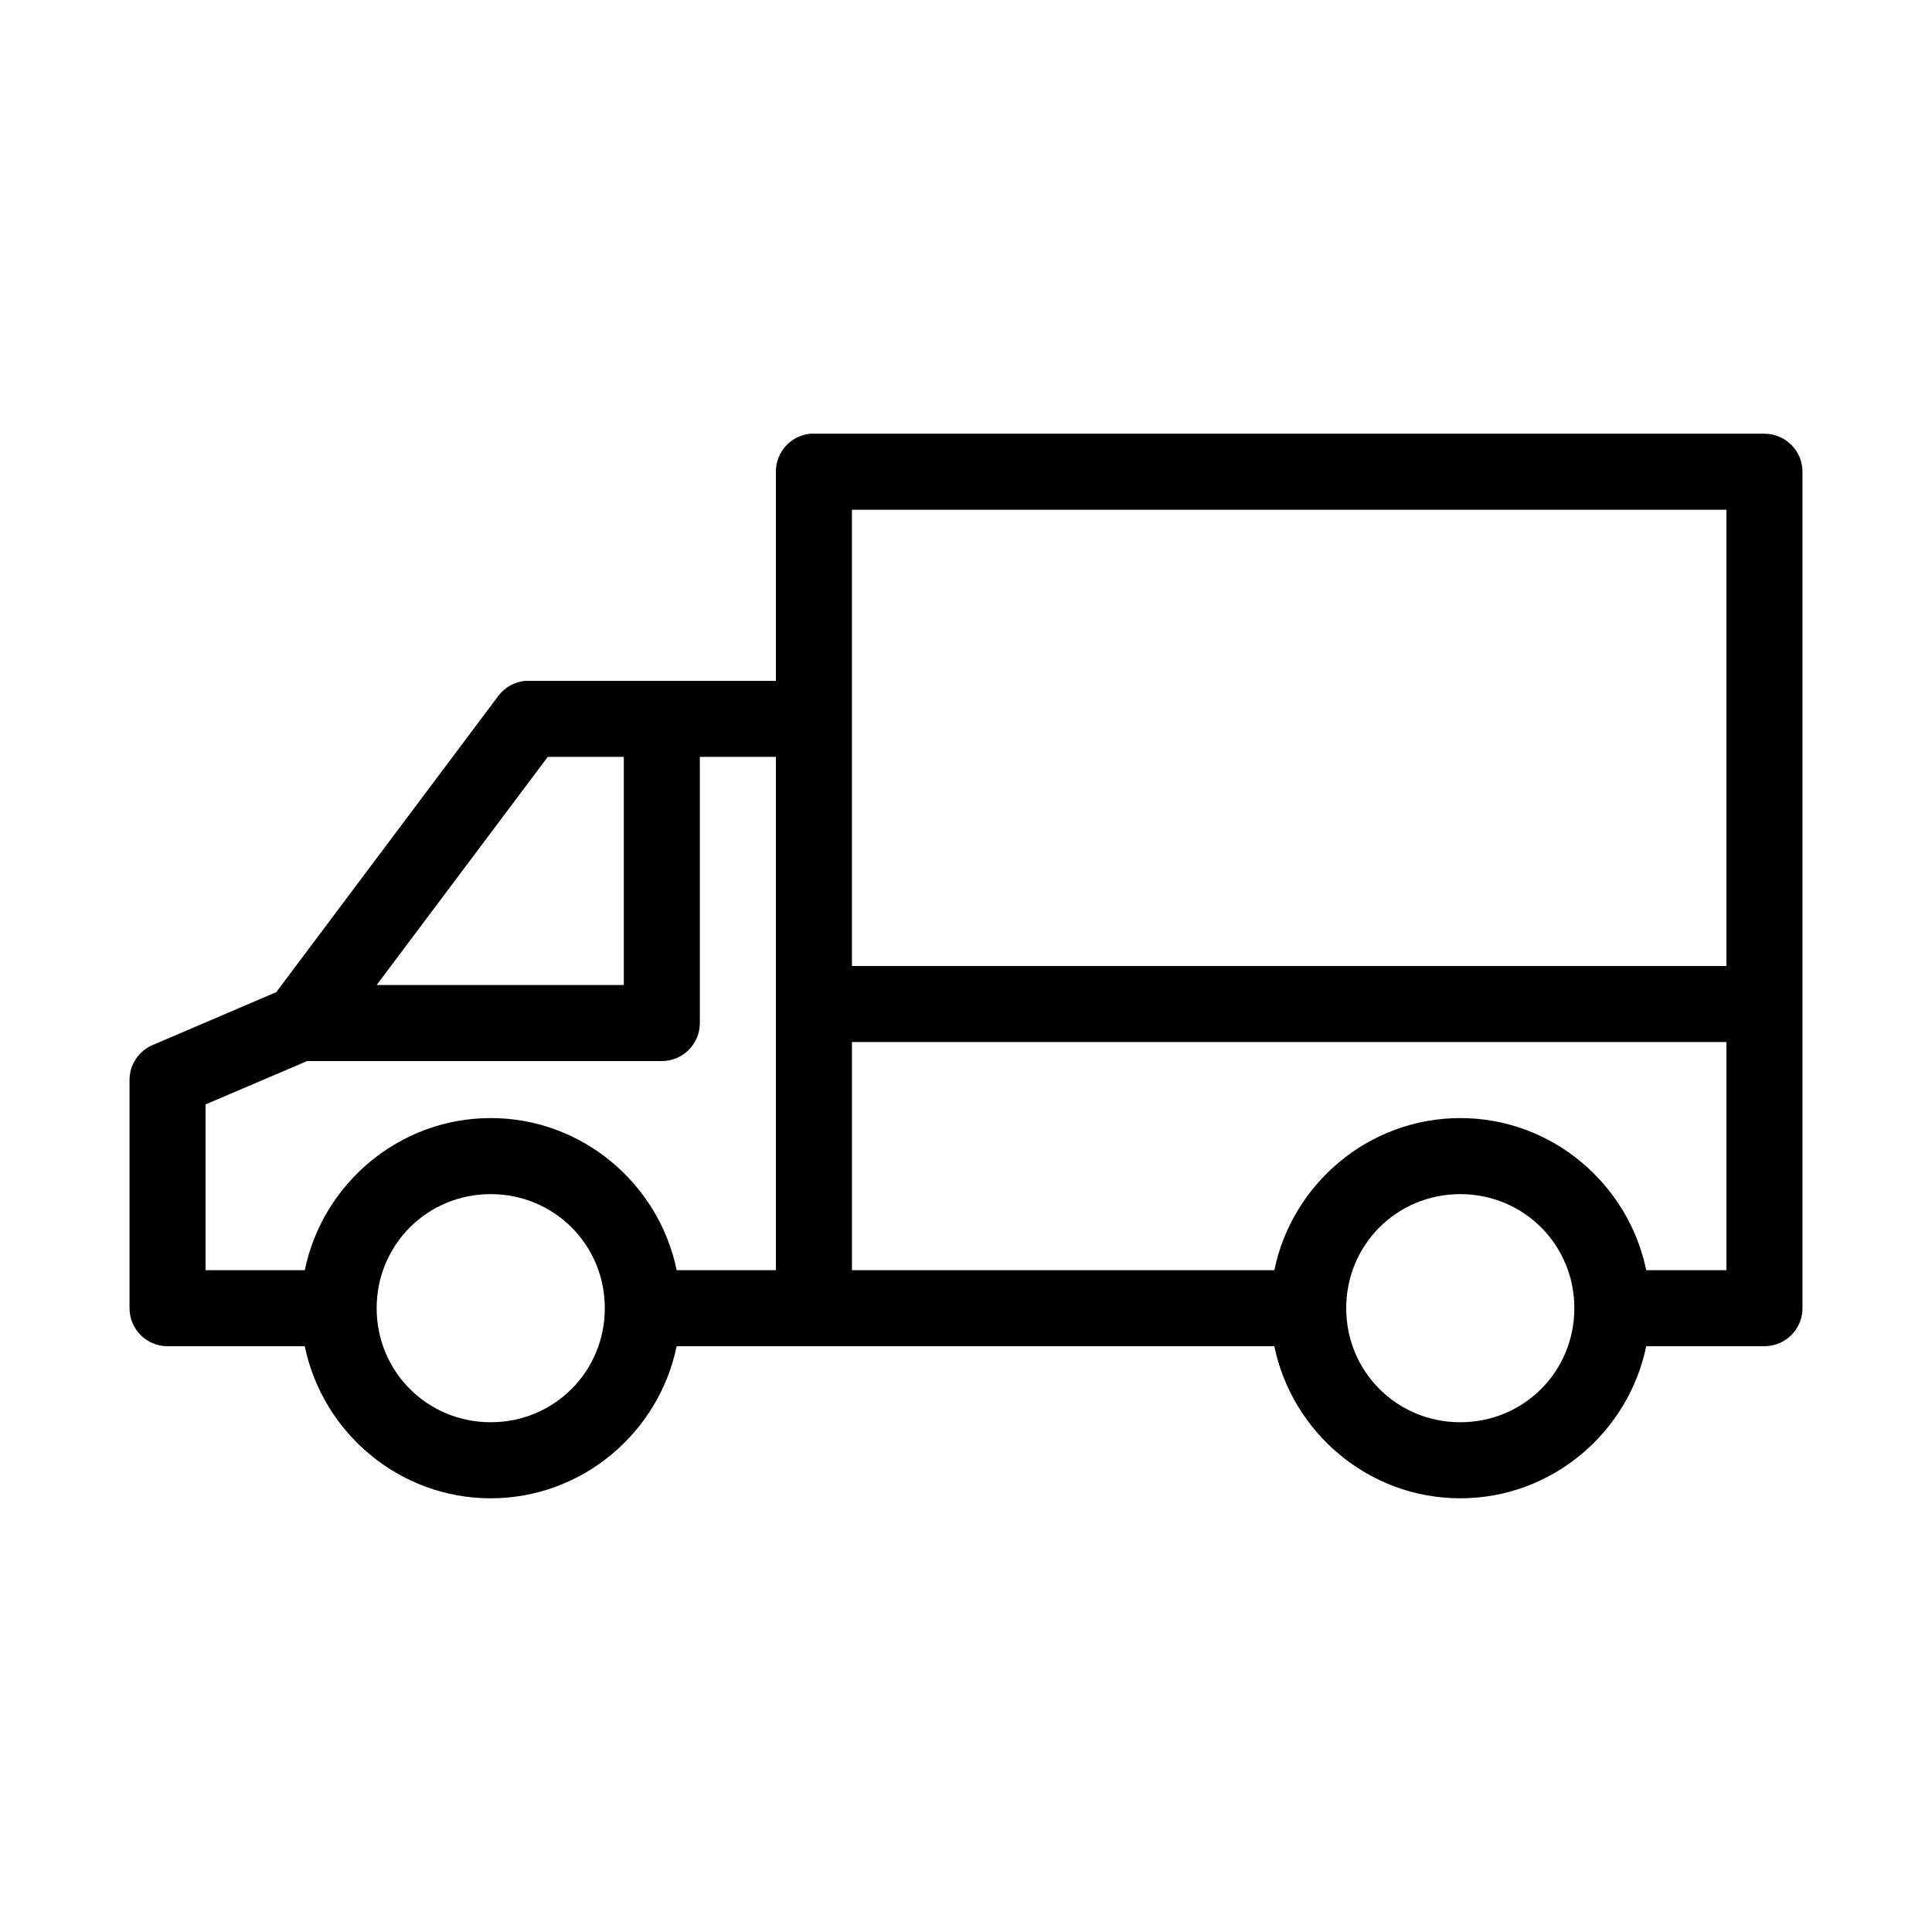
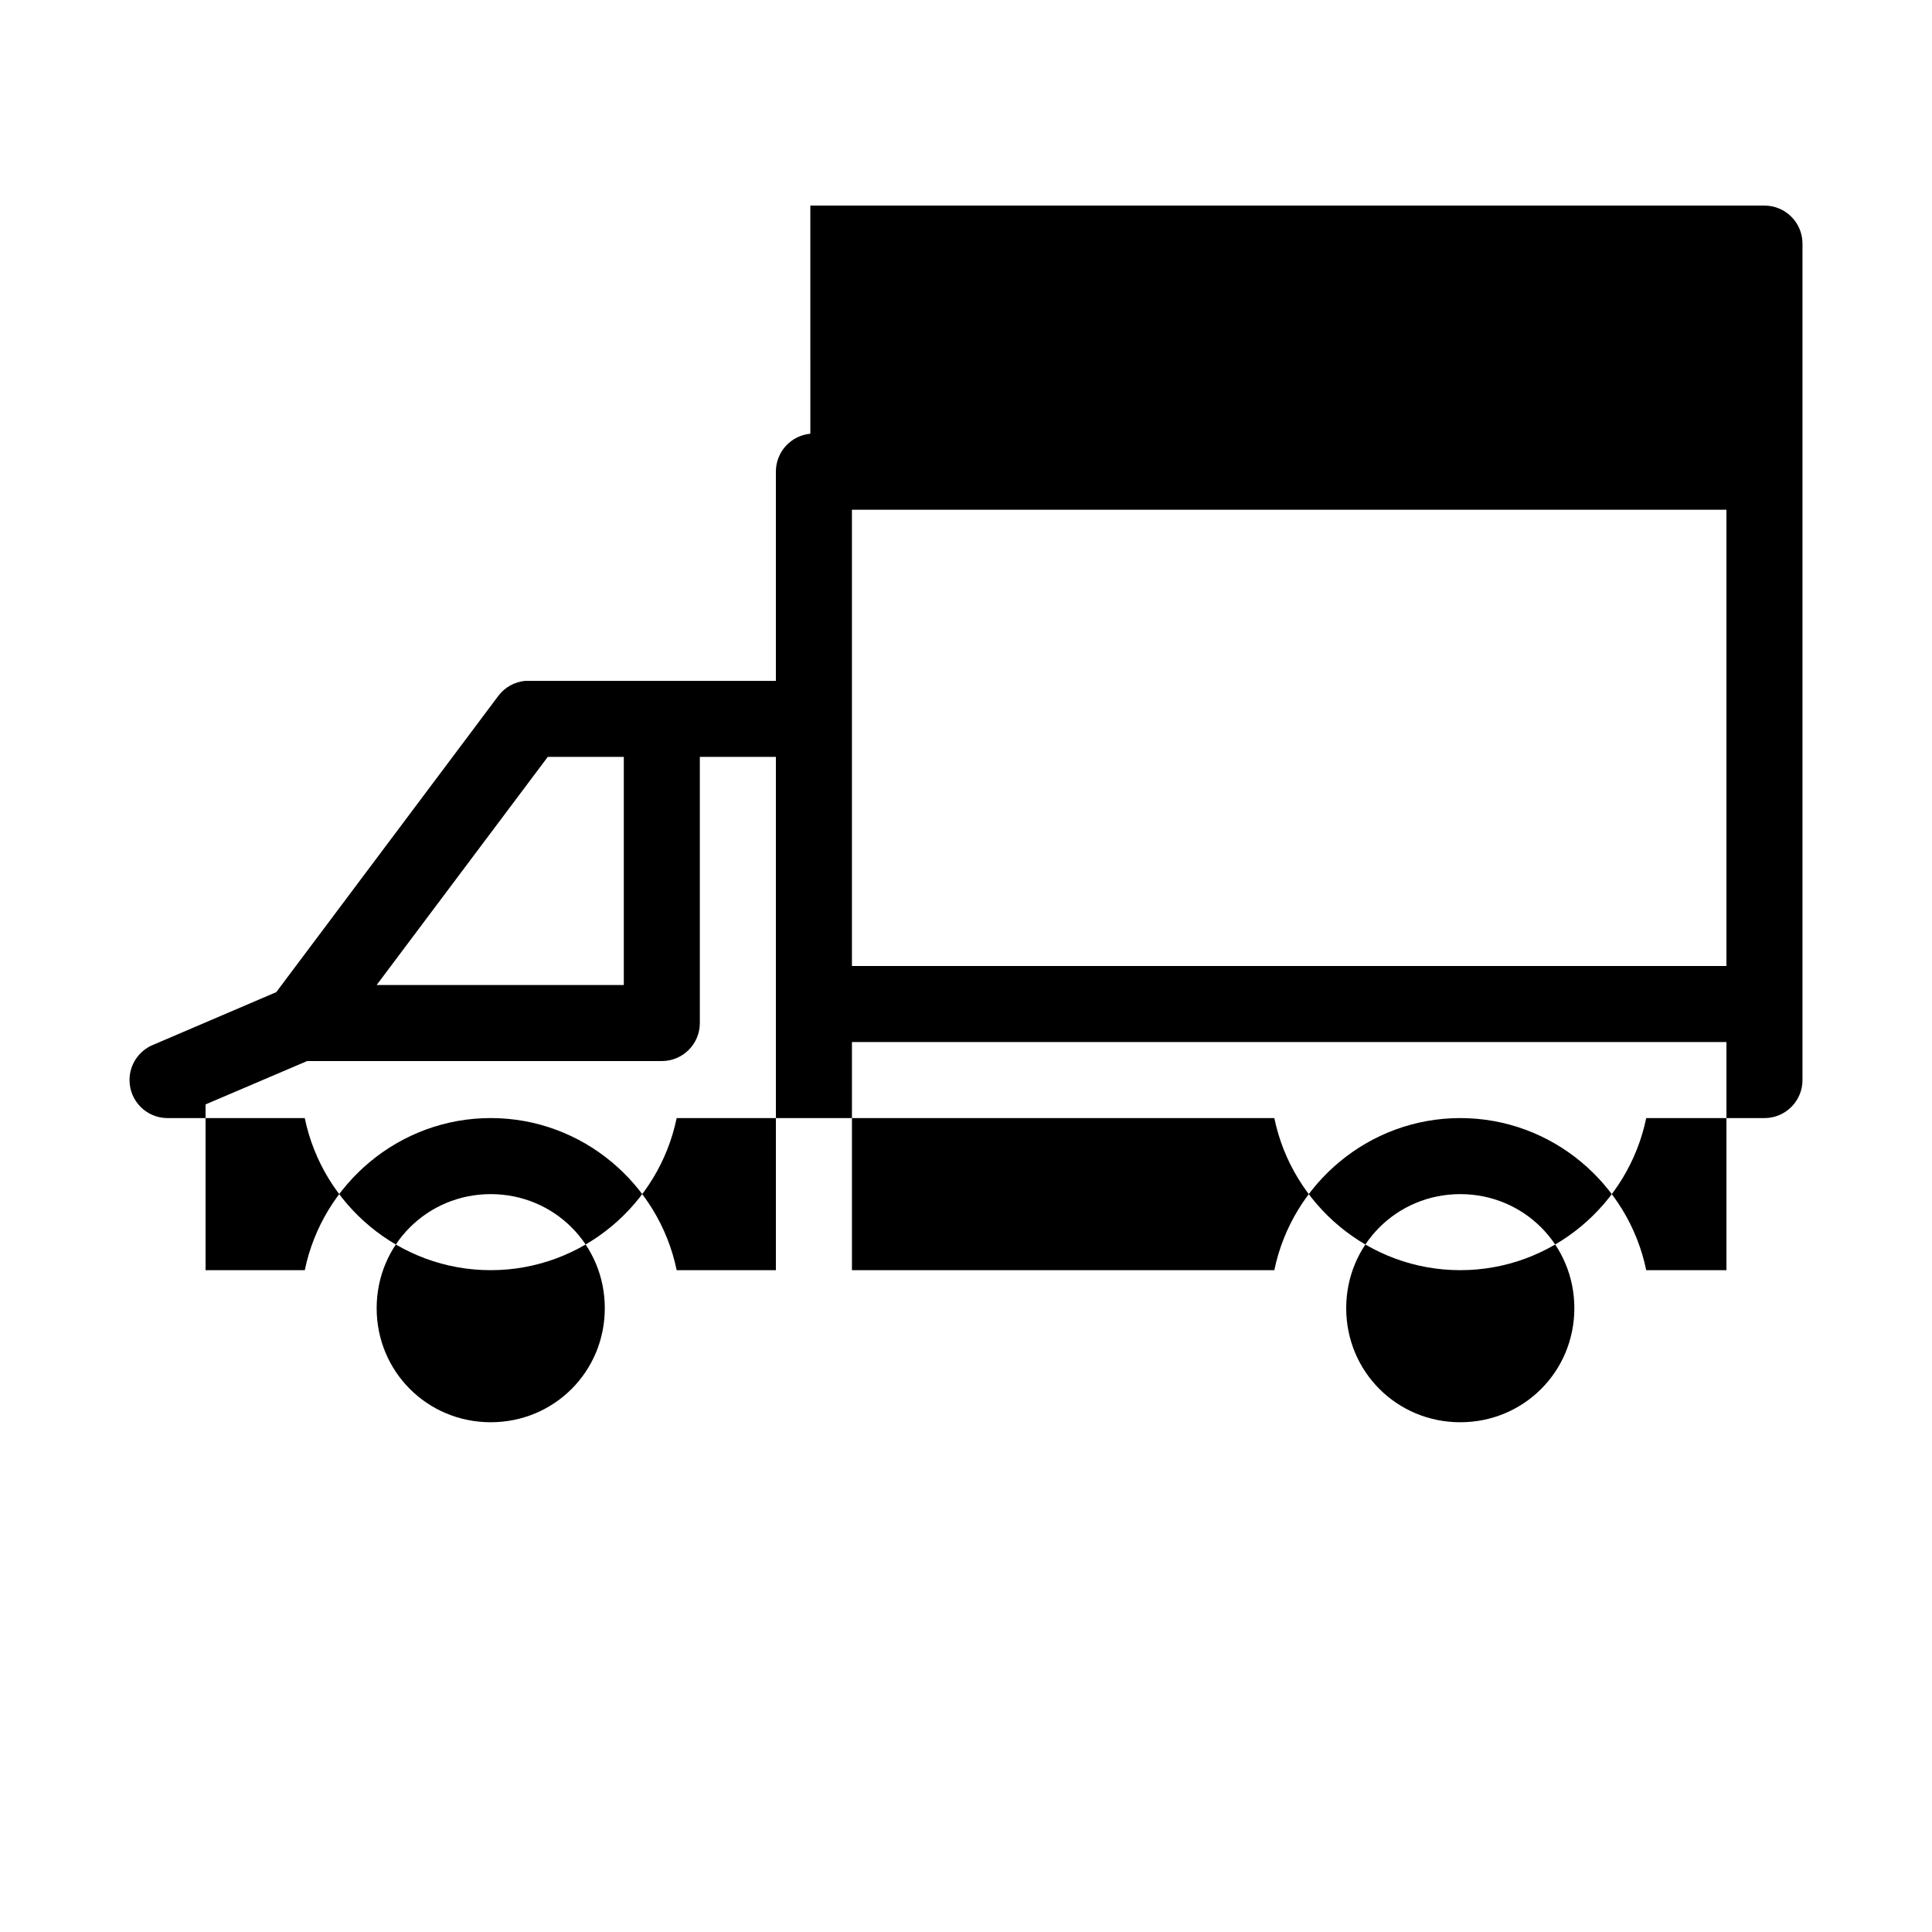
<svg xmlns="http://www.w3.org/2000/svg" fill="#000000" width="800px" height="800px" version="1.1" viewBox="144 144 512 512">
-   <path d="m358.75 258.94c-5.195 0.492-9.156 4.863-9.133 10.078v55.418h-65.496c-0.312-0.016-0.629-0.016-0.945 0-2.805 0.262-5.375 1.688-7.082 3.934l-58.883 78.559-32.746 14.012h-0.004c-3.727 1.582-6.144 5.242-6.137 9.289v60.457c0 5.562 4.508 10.074 10.074 10.074h36.367c4.719 22.898 25.035 40.305 49.277 40.305 24.242 0 44.559-17.402 49.277-40.305h158.39c4.719 22.898 25.035 40.305 49.277 40.305s44.559-17.402 49.277-40.305h31.336c5.566 0 10.078-4.512 10.078-10.074v-221.67c0-5.566-4.512-10.074-10.078-10.078h-251.91 0.004c-0.316-0.012-0.633-0.012-0.945 0zm11.02 20.152h231.75v120.91h-231.75v-65.492c0.016-0.316 0.016-0.629 0-0.945zm-80.609 65.492h20.152v60.453h-65.496zm40.305 0h20.152v136.02h-26.293c-4.719-22.898-25.035-40.305-49.277-40.305s-44.559 17.402-49.277 40.305h-26.293v-43.926l26.922-11.492h93.992v0.004c5.562-0.004 10.074-4.512 10.074-10.078zm40.305 75.566h231.75v60.457h-21.254c-4.719-22.898-25.035-40.305-49.277-40.305-24.242 0-44.559 17.402-49.277 40.305h-111.94v-60.457zm-95.723 40.305c16.812 0 30.23 13.414 30.23 30.227s-13.414 30.227-30.23 30.227c-16.812 0-30.23-13.414-30.23-30.227s13.414-30.227 30.23-30.227zm256.94 0c16.812 0 30.23 13.414 30.23 30.227s-13.414 30.227-30.23 30.227c-16.812 0-30.23-13.414-30.23-30.227s13.414-30.227 30.23-30.227z" />
+   <path d="m358.75 258.94c-5.195 0.492-9.156 4.863-9.133 10.078v55.418h-65.496c-0.312-0.016-0.629-0.016-0.945 0-2.805 0.262-5.375 1.688-7.082 3.934l-58.883 78.559-32.746 14.012h-0.004c-3.727 1.582-6.144 5.242-6.137 9.289c0 5.562 4.508 10.074 10.074 10.074h36.367c4.719 22.898 25.035 40.305 49.277 40.305 24.242 0 44.559-17.402 49.277-40.305h158.39c4.719 22.898 25.035 40.305 49.277 40.305s44.559-17.402 49.277-40.305h31.336c5.566 0 10.078-4.512 10.078-10.074v-221.67c0-5.566-4.512-10.074-10.078-10.078h-251.91 0.004c-0.316-0.012-0.633-0.012-0.945 0zm11.02 20.152h231.75v120.91h-231.75v-65.492c0.016-0.316 0.016-0.629 0-0.945zm-80.609 65.492h20.152v60.453h-65.496zm40.305 0h20.152v136.02h-26.293c-4.719-22.898-25.035-40.305-49.277-40.305s-44.559 17.402-49.277 40.305h-26.293v-43.926l26.922-11.492h93.992v0.004c5.562-0.004 10.074-4.512 10.074-10.078zm40.305 75.566h231.75v60.457h-21.254c-4.719-22.898-25.035-40.305-49.277-40.305-24.242 0-44.559 17.402-49.277 40.305h-111.94v-60.457zm-95.723 40.305c16.812 0 30.23 13.414 30.23 30.227s-13.414 30.227-30.23 30.227c-16.812 0-30.23-13.414-30.23-30.227s13.414-30.227 30.23-30.227zm256.94 0c16.812 0 30.23 13.414 30.23 30.227s-13.414 30.227-30.23 30.227c-16.812 0-30.23-13.414-30.23-30.227s13.414-30.227 30.23-30.227z" />
</svg>